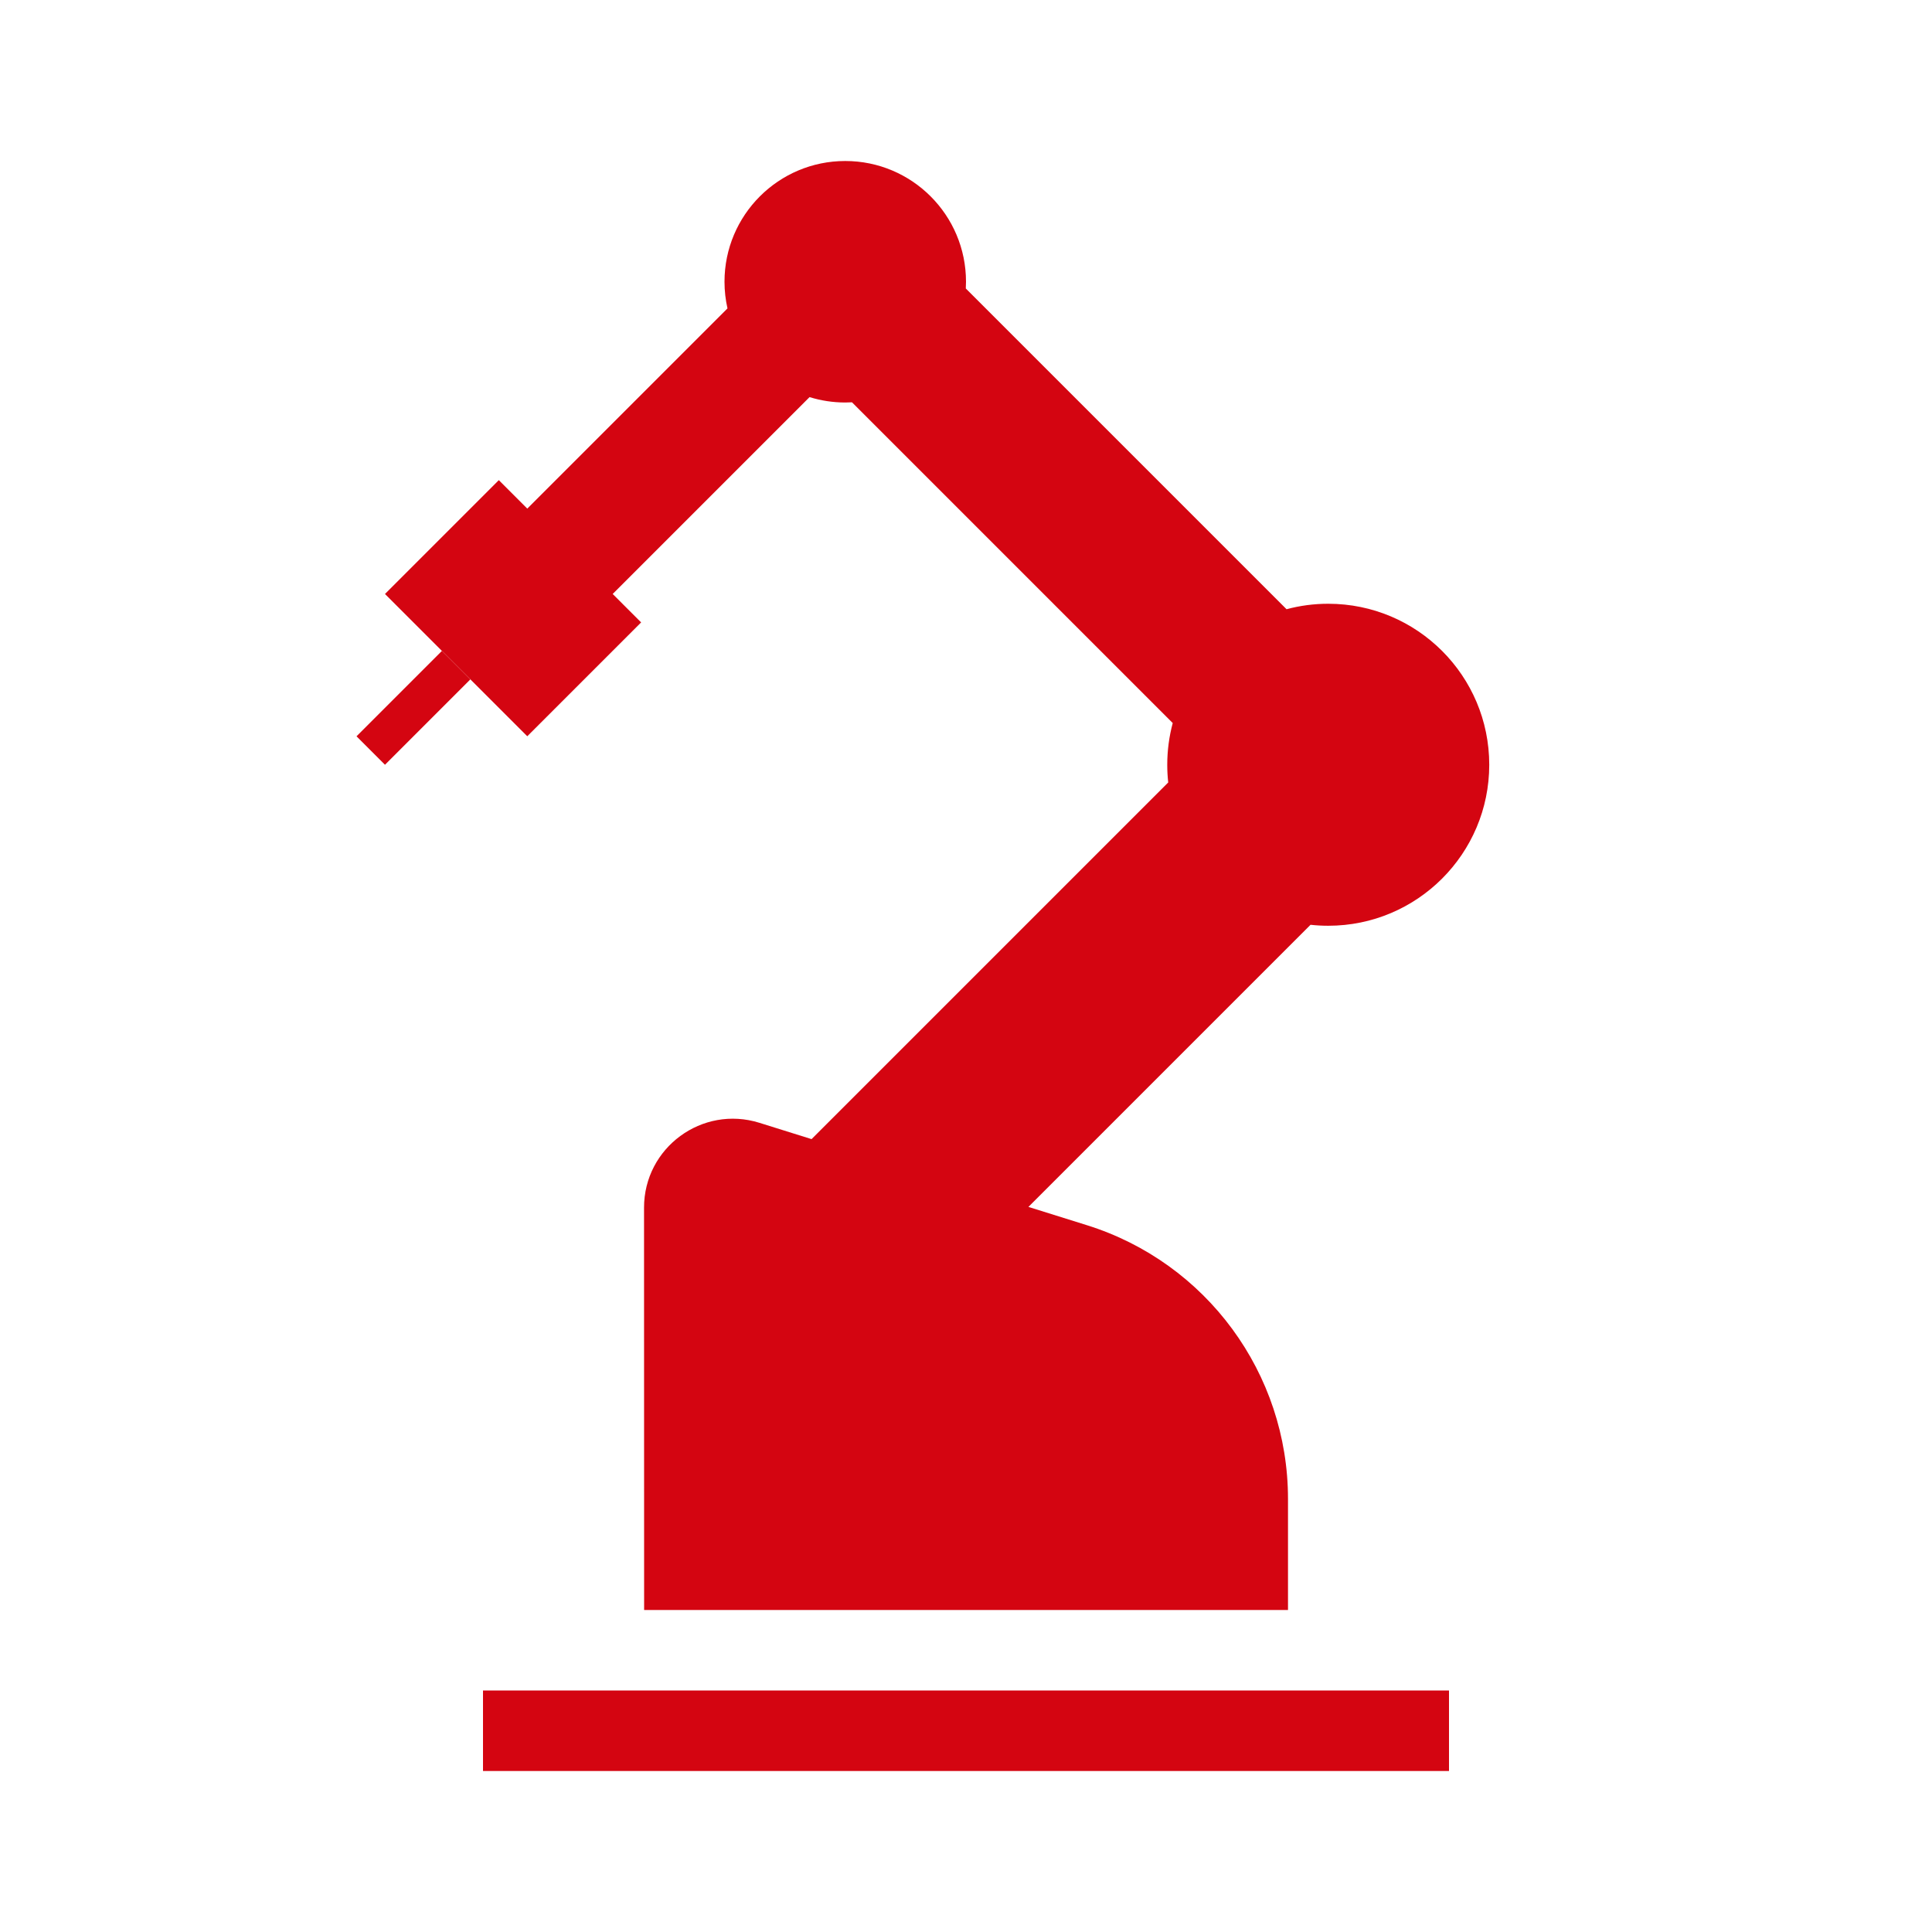
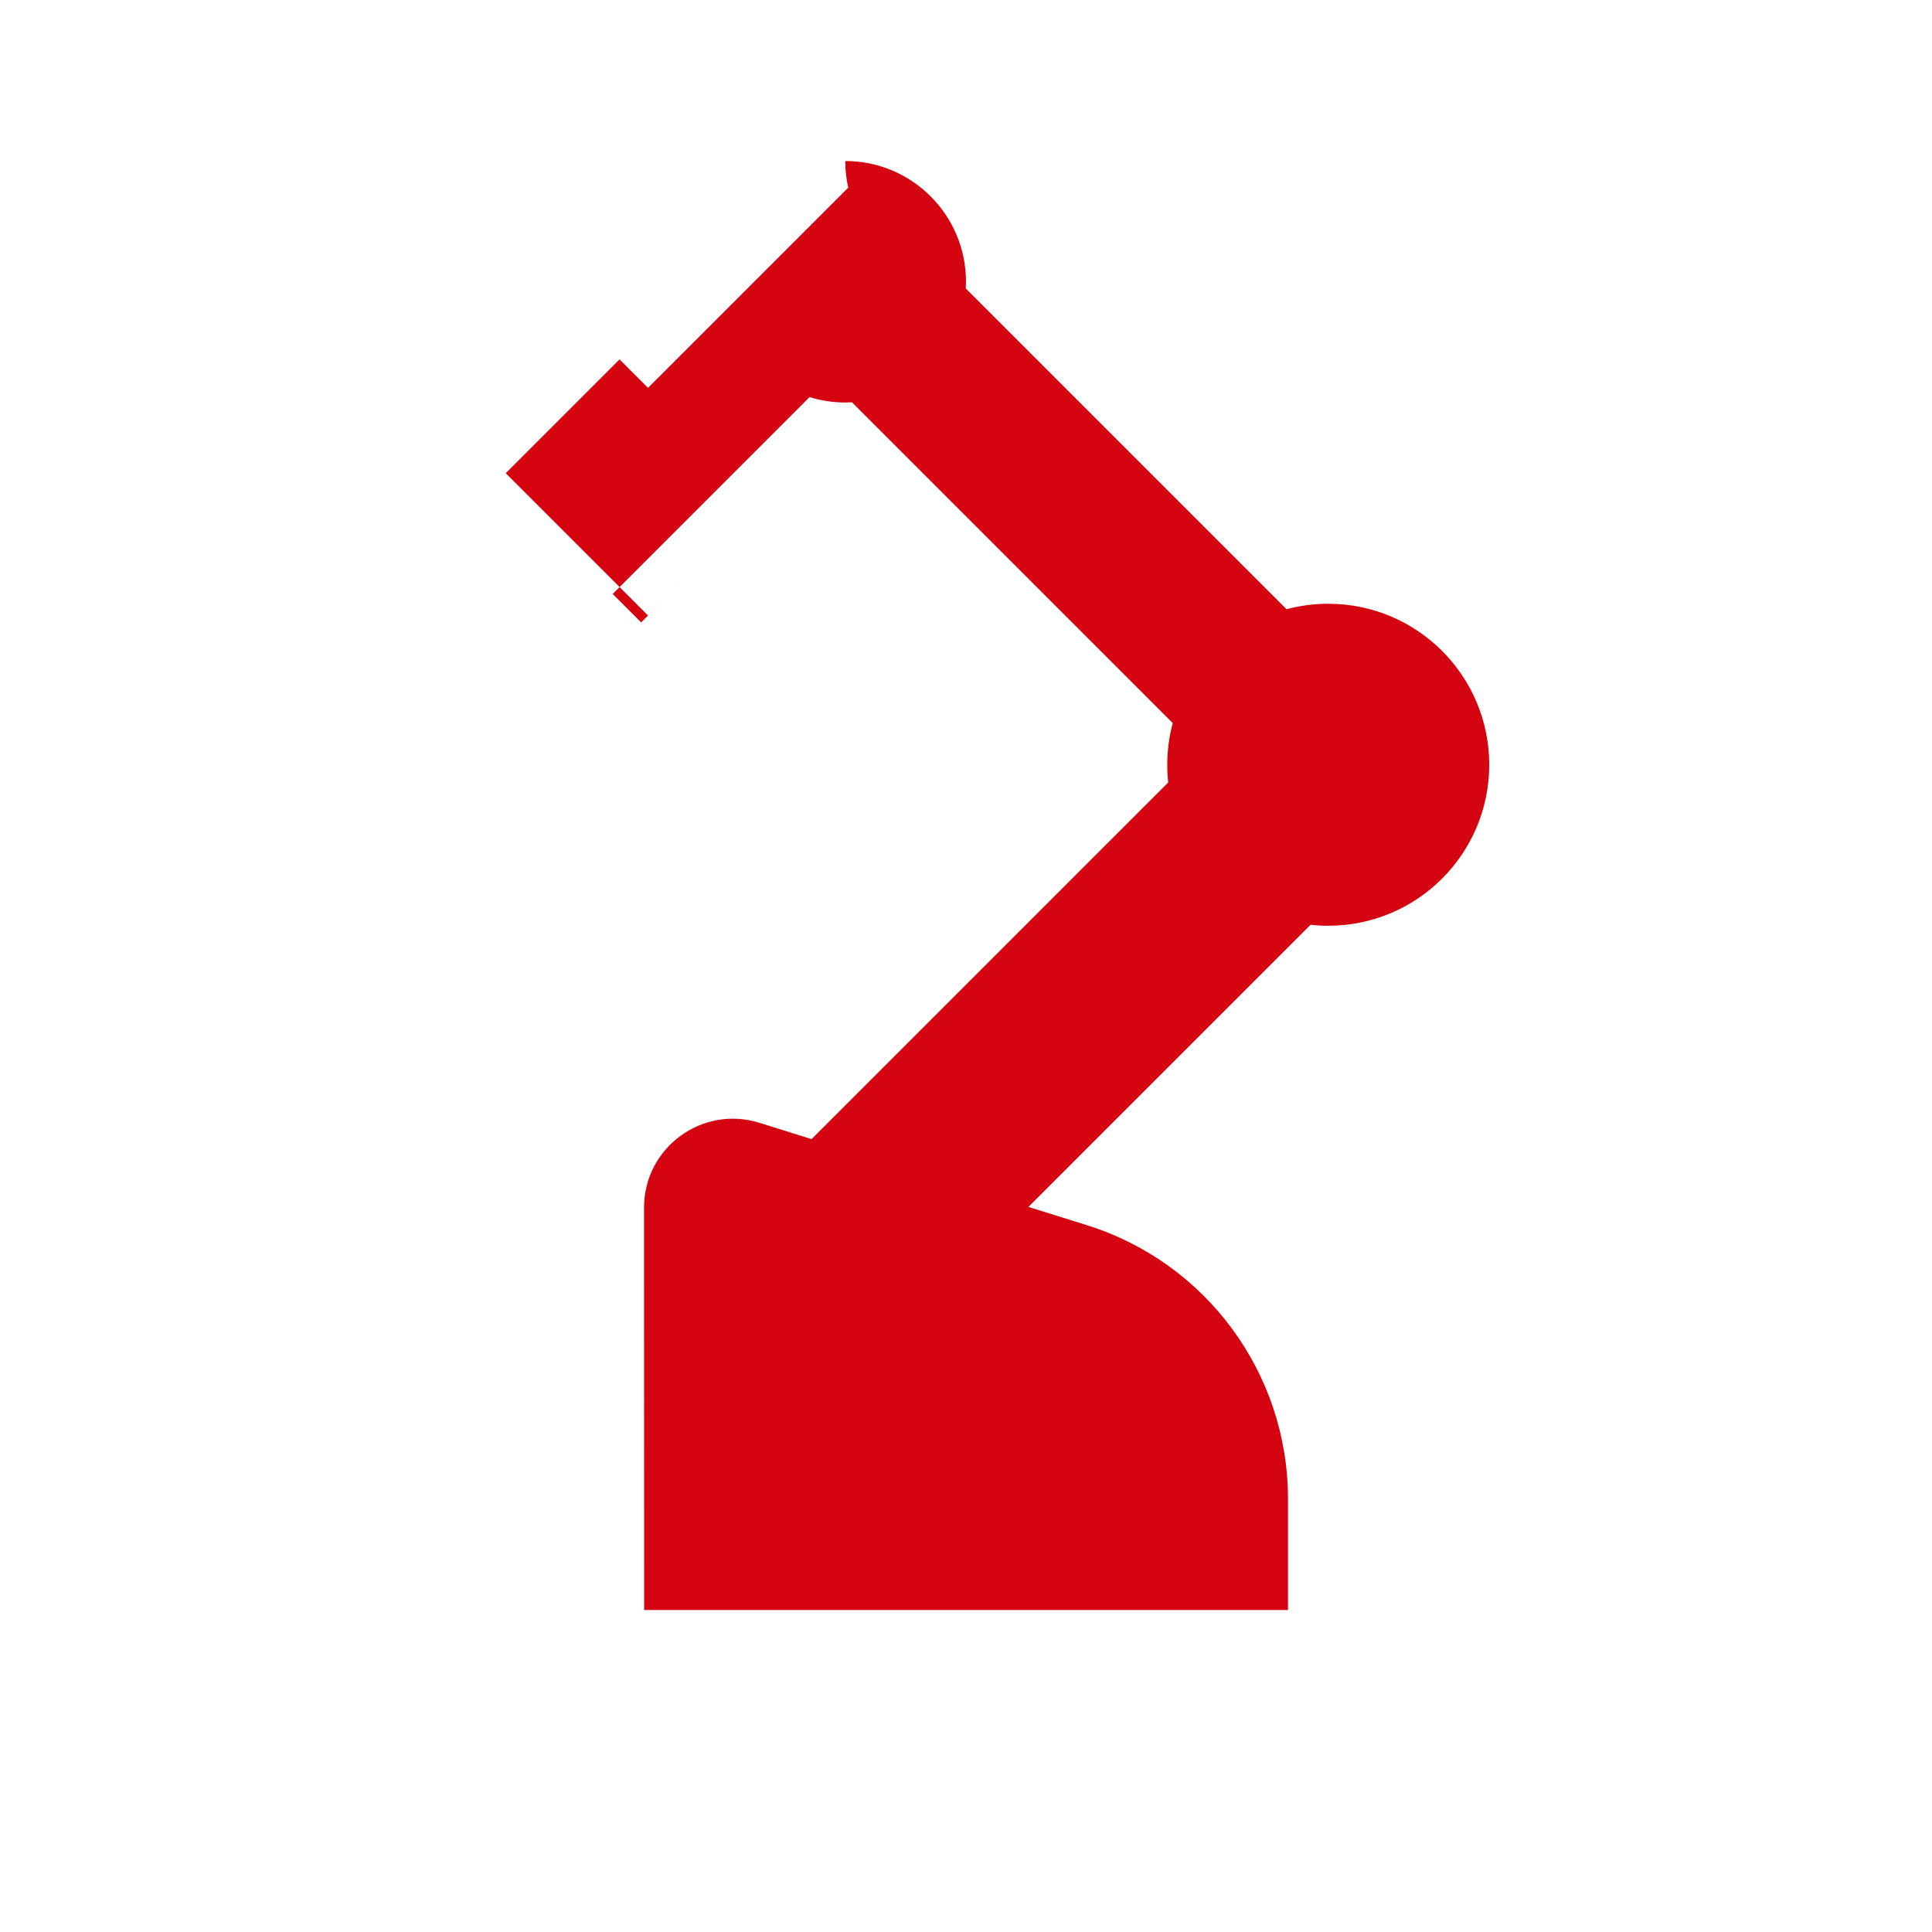
<svg xmlns="http://www.w3.org/2000/svg" id="dpdhl_icons" viewBox="0 0 48 48">
-   <path d="M15.929,15.464l-.707-.707,4.891-4.891c.281,.087,.578,.134,.887,.134,.056,0,.112-.002,.167-.005l7.969,7.969c-.088,.33-.136,.678-.136,1.036,0,.149,.008,.296,.024,.44l-8.861,8.861-1.295-.405c-1.422-.445-2.868,.618-2.867,2.109l.002,9.995h15.997v-2.76c0-3.117-2.026-5.873-5.001-6.802l-1.448-.453,7.009-7.009c.145,.016,.291,.024,.44,.024,2.209,0,4-1.791,4-4s-1.791-4-4-4c-.358,0-.706,.047-1.036,.136l-7.969-7.969c.003-.055,.005-.111,.005-.167,0-1.657-1.343-3-3-3s-3,1.343-3,3c0,.228,.026,.449,.074,.662l-4.974,4.974-.707-.707-2.828,2.828,3.535,3.535,2.828-2.828Z" fill="#d40511" />
-   <rect x="8.772" y="17.086" width="3" height="1" transform="translate(-9.427 12.415) rotate(-45.002)" fill="#d40511" />
-   <rect x="12" y="42" width="24" height="2" fill="#d40511" />
+   <path d="M15.929,15.464l-.707-.707,4.891-4.891c.281,.087,.578,.134,.887,.134,.056,0,.112-.002,.167-.005l7.969,7.969c-.088,.33-.136,.678-.136,1.036,0,.149,.008,.296,.024,.44l-8.861,8.861-1.295-.405c-1.422-.445-2.868,.618-2.867,2.109l.002,9.995h15.997v-2.76c0-3.117-2.026-5.873-5.001-6.802l-1.448-.453,7.009-7.009c.145,.016,.291,.024,.44,.024,2.209,0,4-1.791,4-4s-1.791-4-4-4c-.358,0-.706,.047-1.036,.136l-7.969-7.969c.003-.055,.005-.111,.005-.167,0-1.657-1.343-3-3-3c0,.228,.026,.449,.074,.662l-4.974,4.974-.707-.707-2.828,2.828,3.535,3.535,2.828-2.828Z" fill="#d40511" />
</svg>